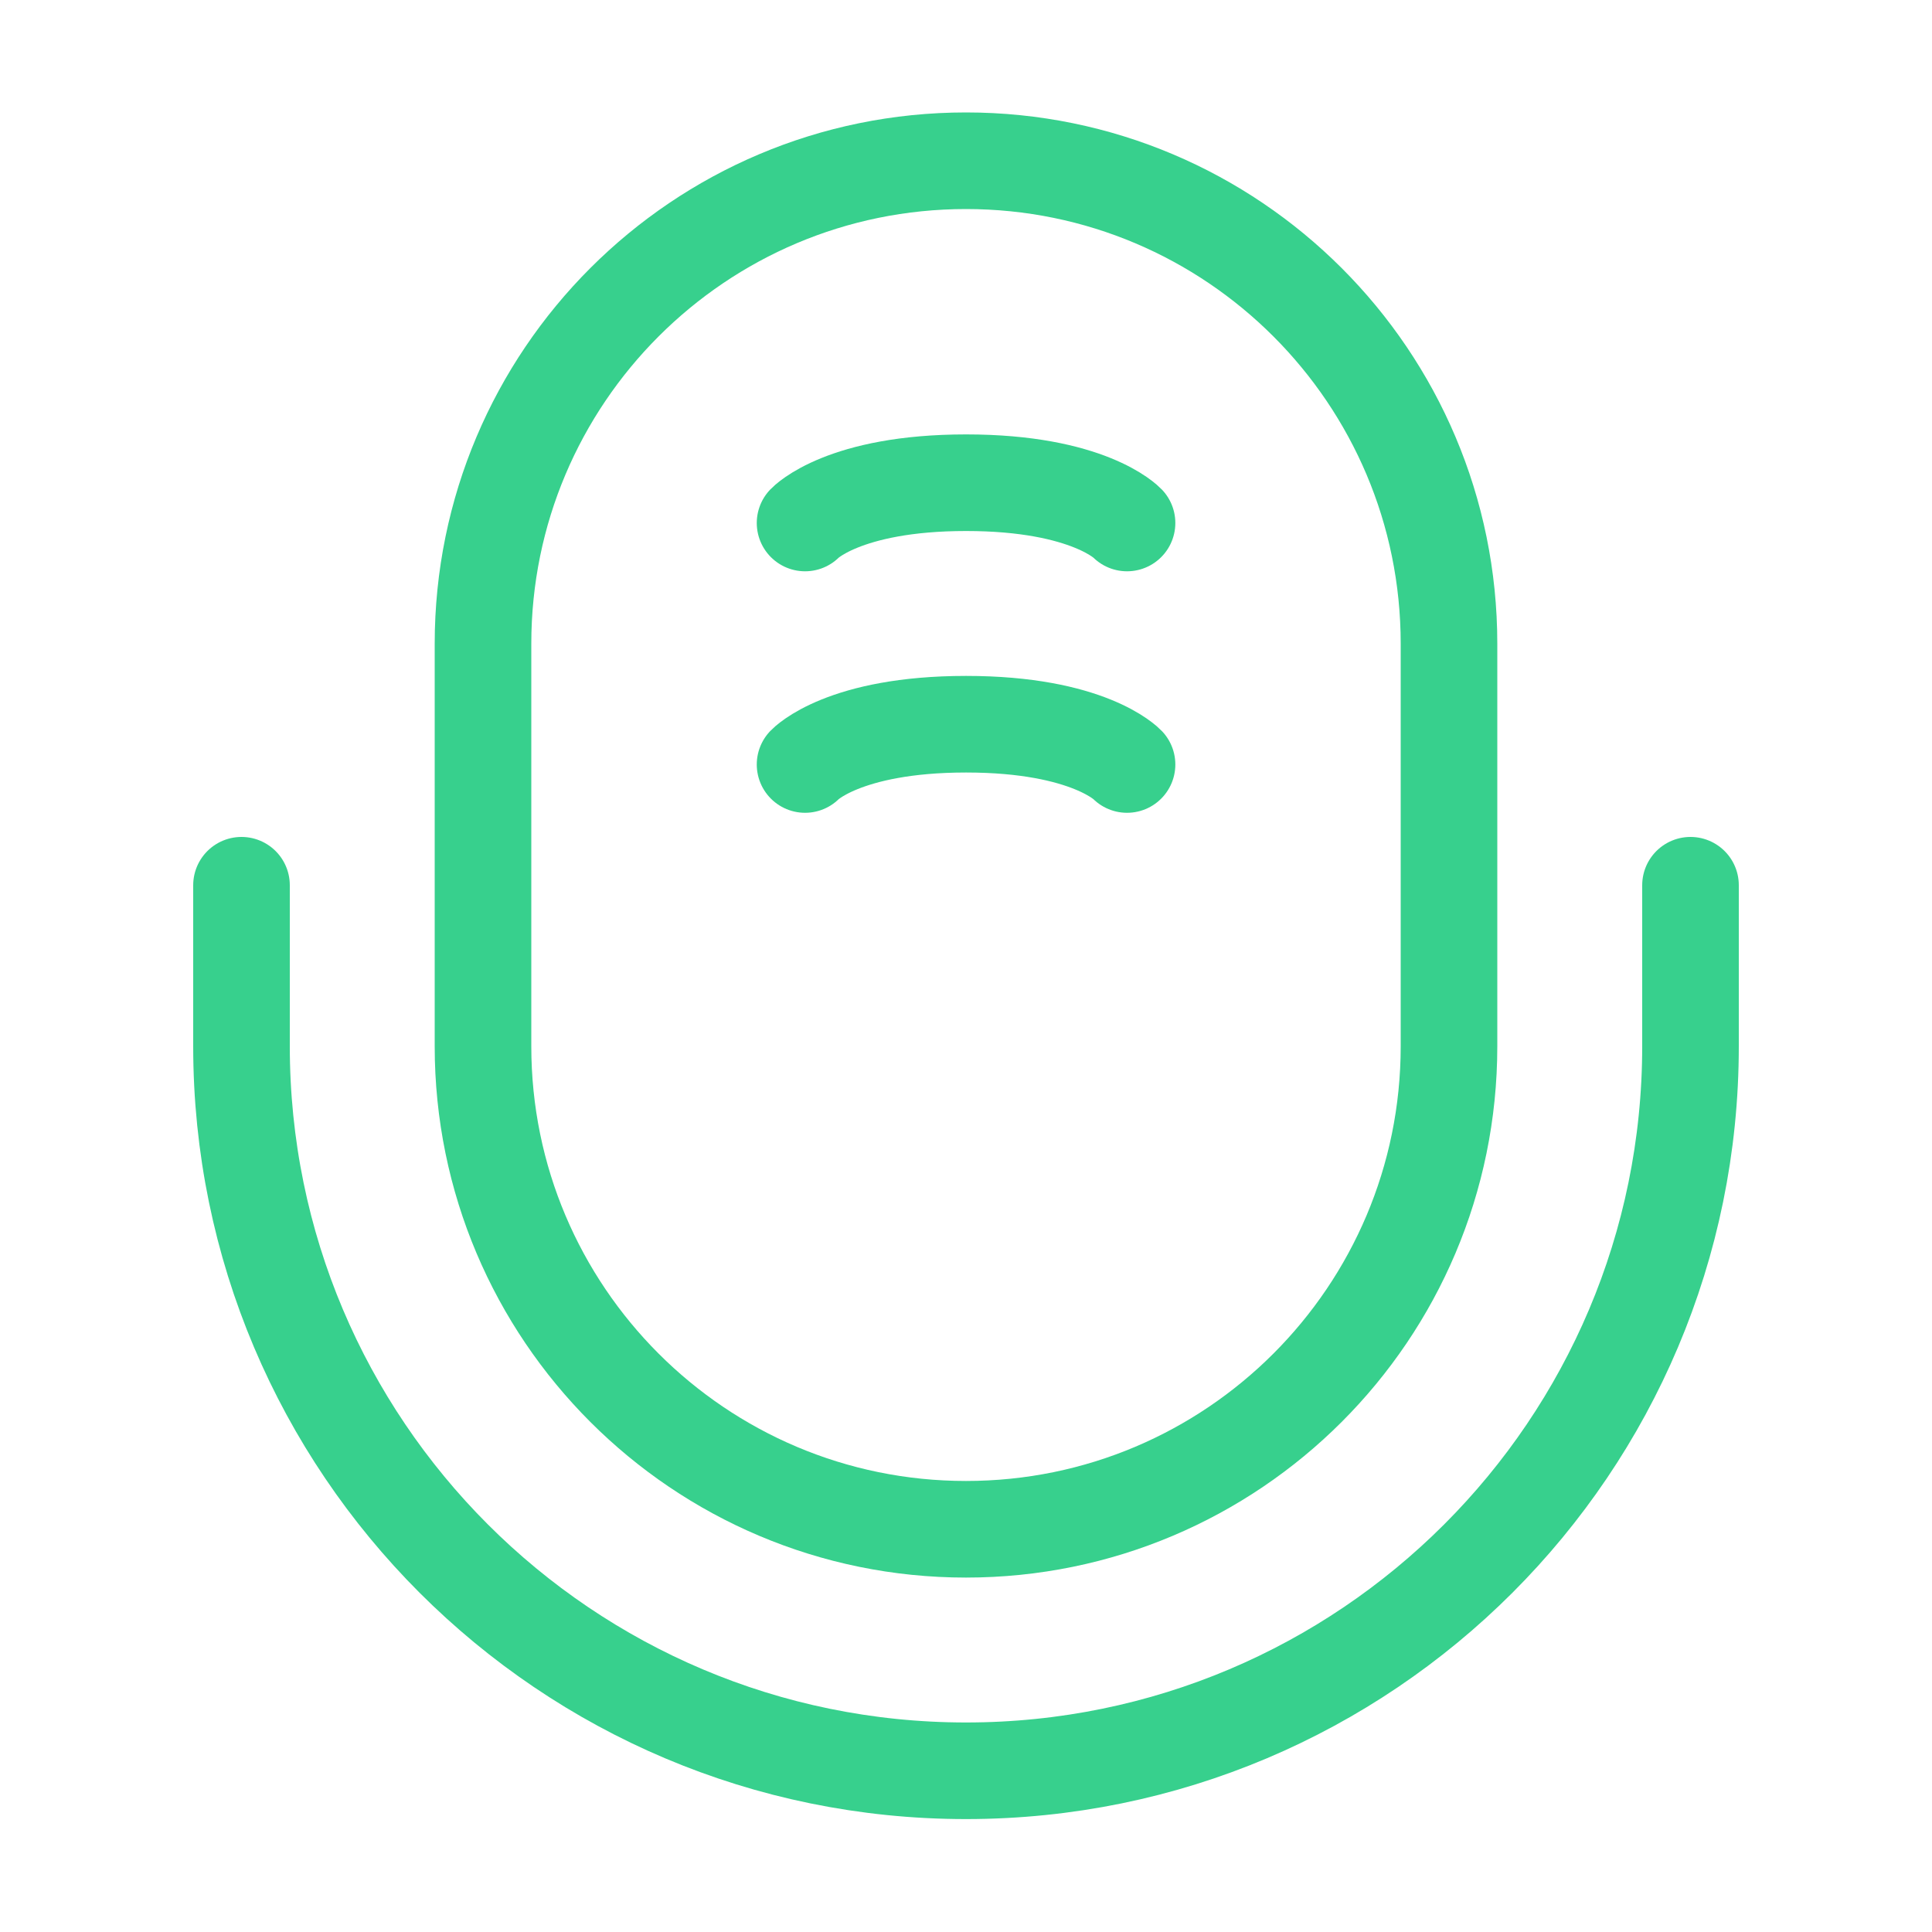
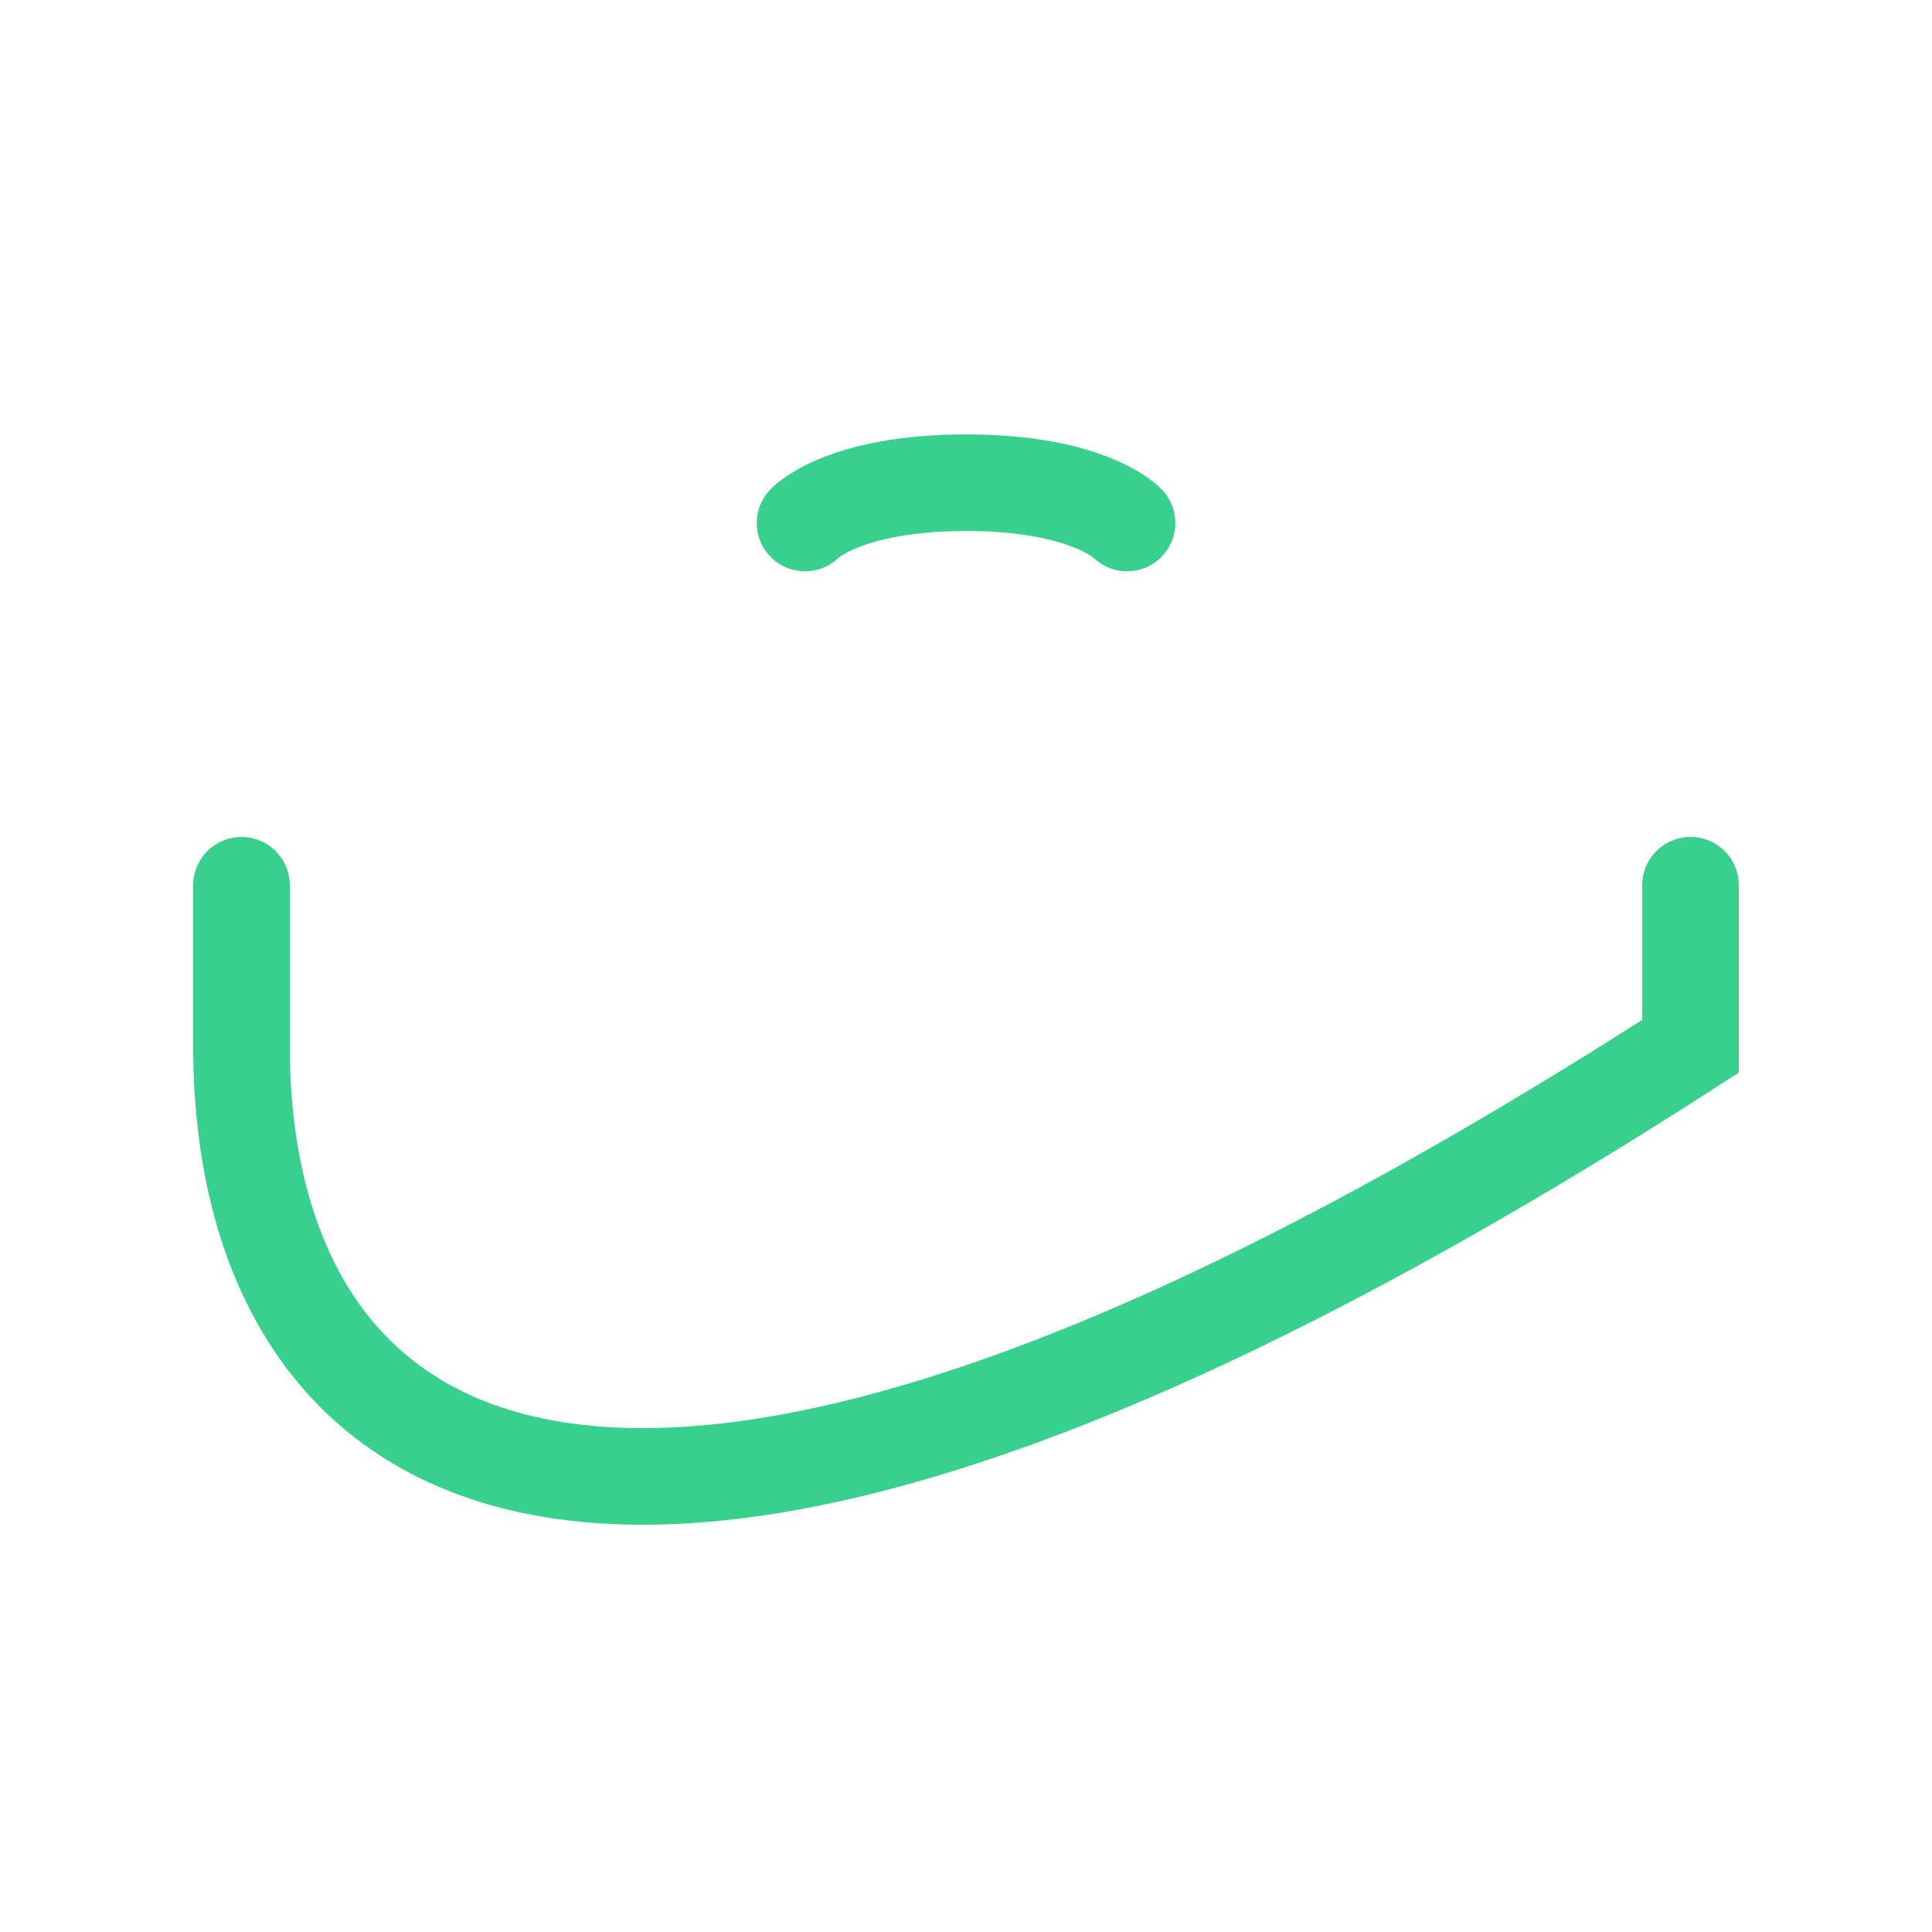
<svg xmlns="http://www.w3.org/2000/svg" width="20" height="20" viewBox="0 0 20 20" fill="none">
-   <path d="M5 6.664C5 3.903 7.239 1.664 10 1.664C12.761 1.664 15 3.903 15 6.664V10.831C15 13.592 12.761 15.831 10 15.831C7.239 15.831 5 13.592 5 10.831V6.664Z" stroke="#37D08D" />
  <path d="M8.334 5.414C8.334 5.414 8.728 4.997 10.001 4.997C11.273 4.997 11.667 5.414 11.667 5.414" stroke="#37D08D" stroke-linecap="round" />
-   <path d="M8.334 7.914C8.334 7.914 8.728 7.497 10.001 7.497C11.273 7.497 11.667 7.914 11.667 7.914" stroke="#37D08D" stroke-linecap="round" />
-   <path d="M17.5 9.164V10.831C17.5 14.973 14.142 18.331 10 18.331C5.858 18.331 2.5 14.973 2.5 10.831V9.164" stroke="#37D08D" stroke-linecap="round" />
+   <path d="M17.5 9.164V10.831C5.858 18.331 2.5 14.973 2.5 10.831V9.164" stroke="#37D08D" stroke-linecap="round" />
</svg>